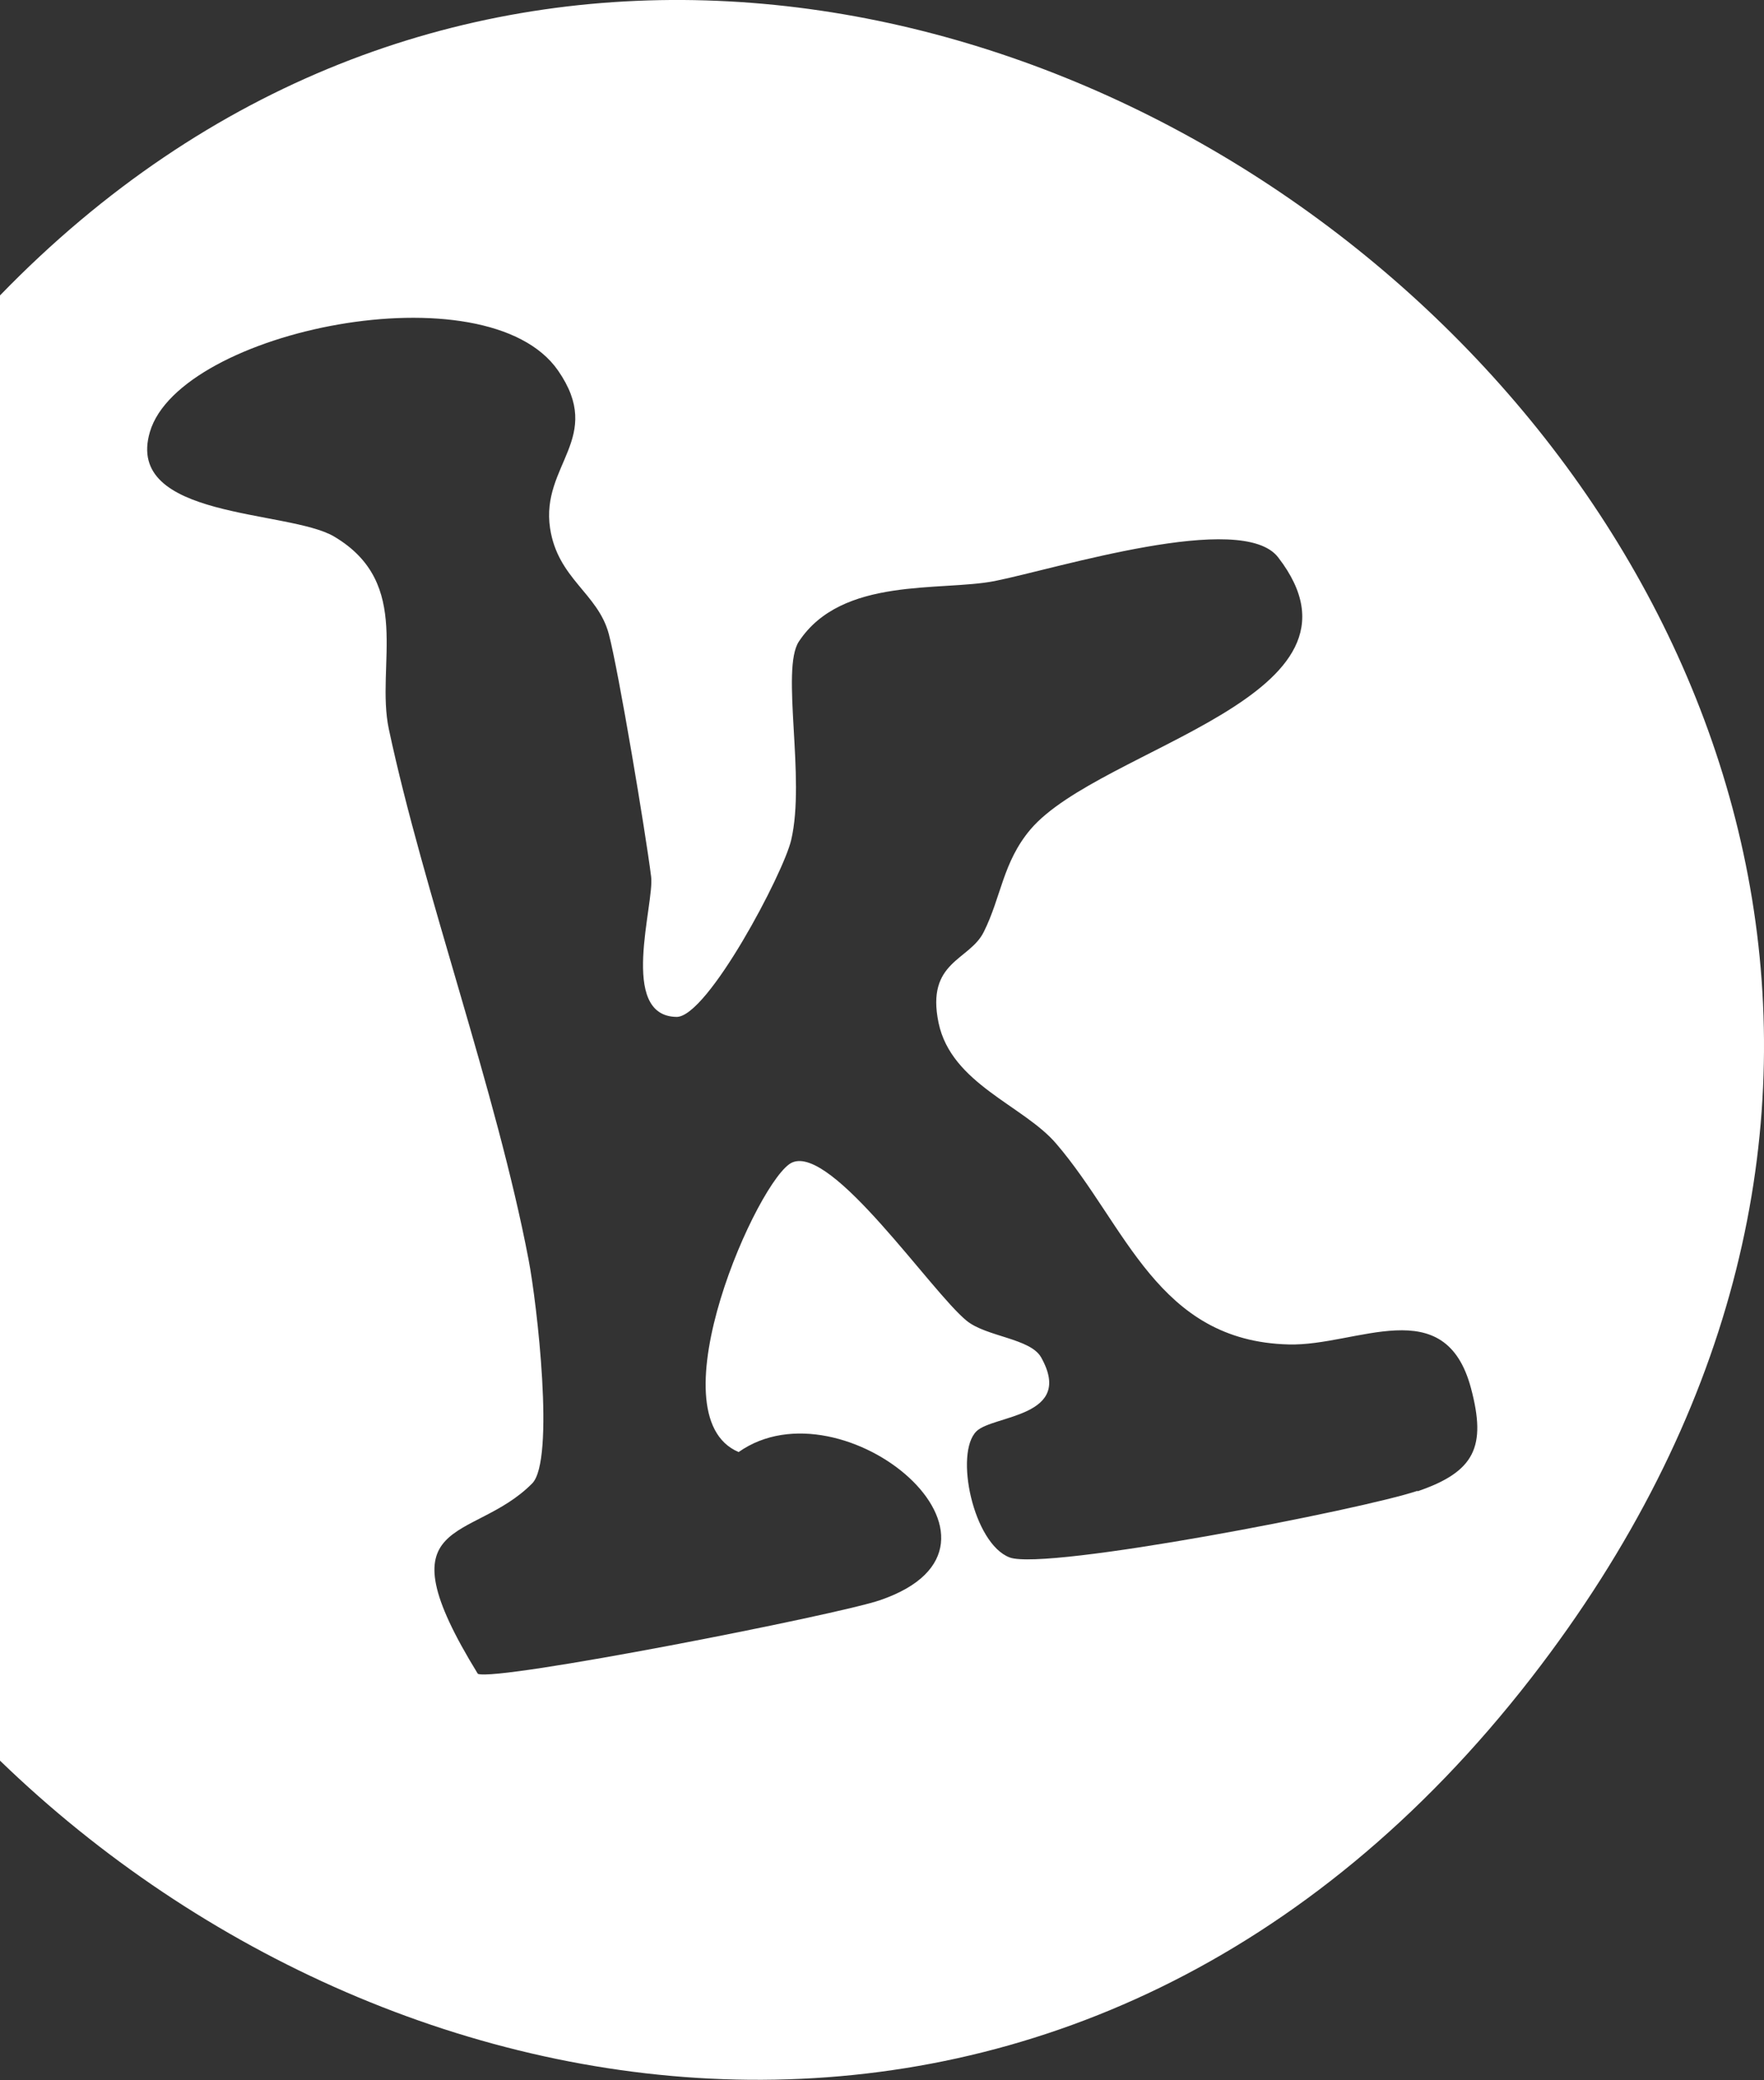
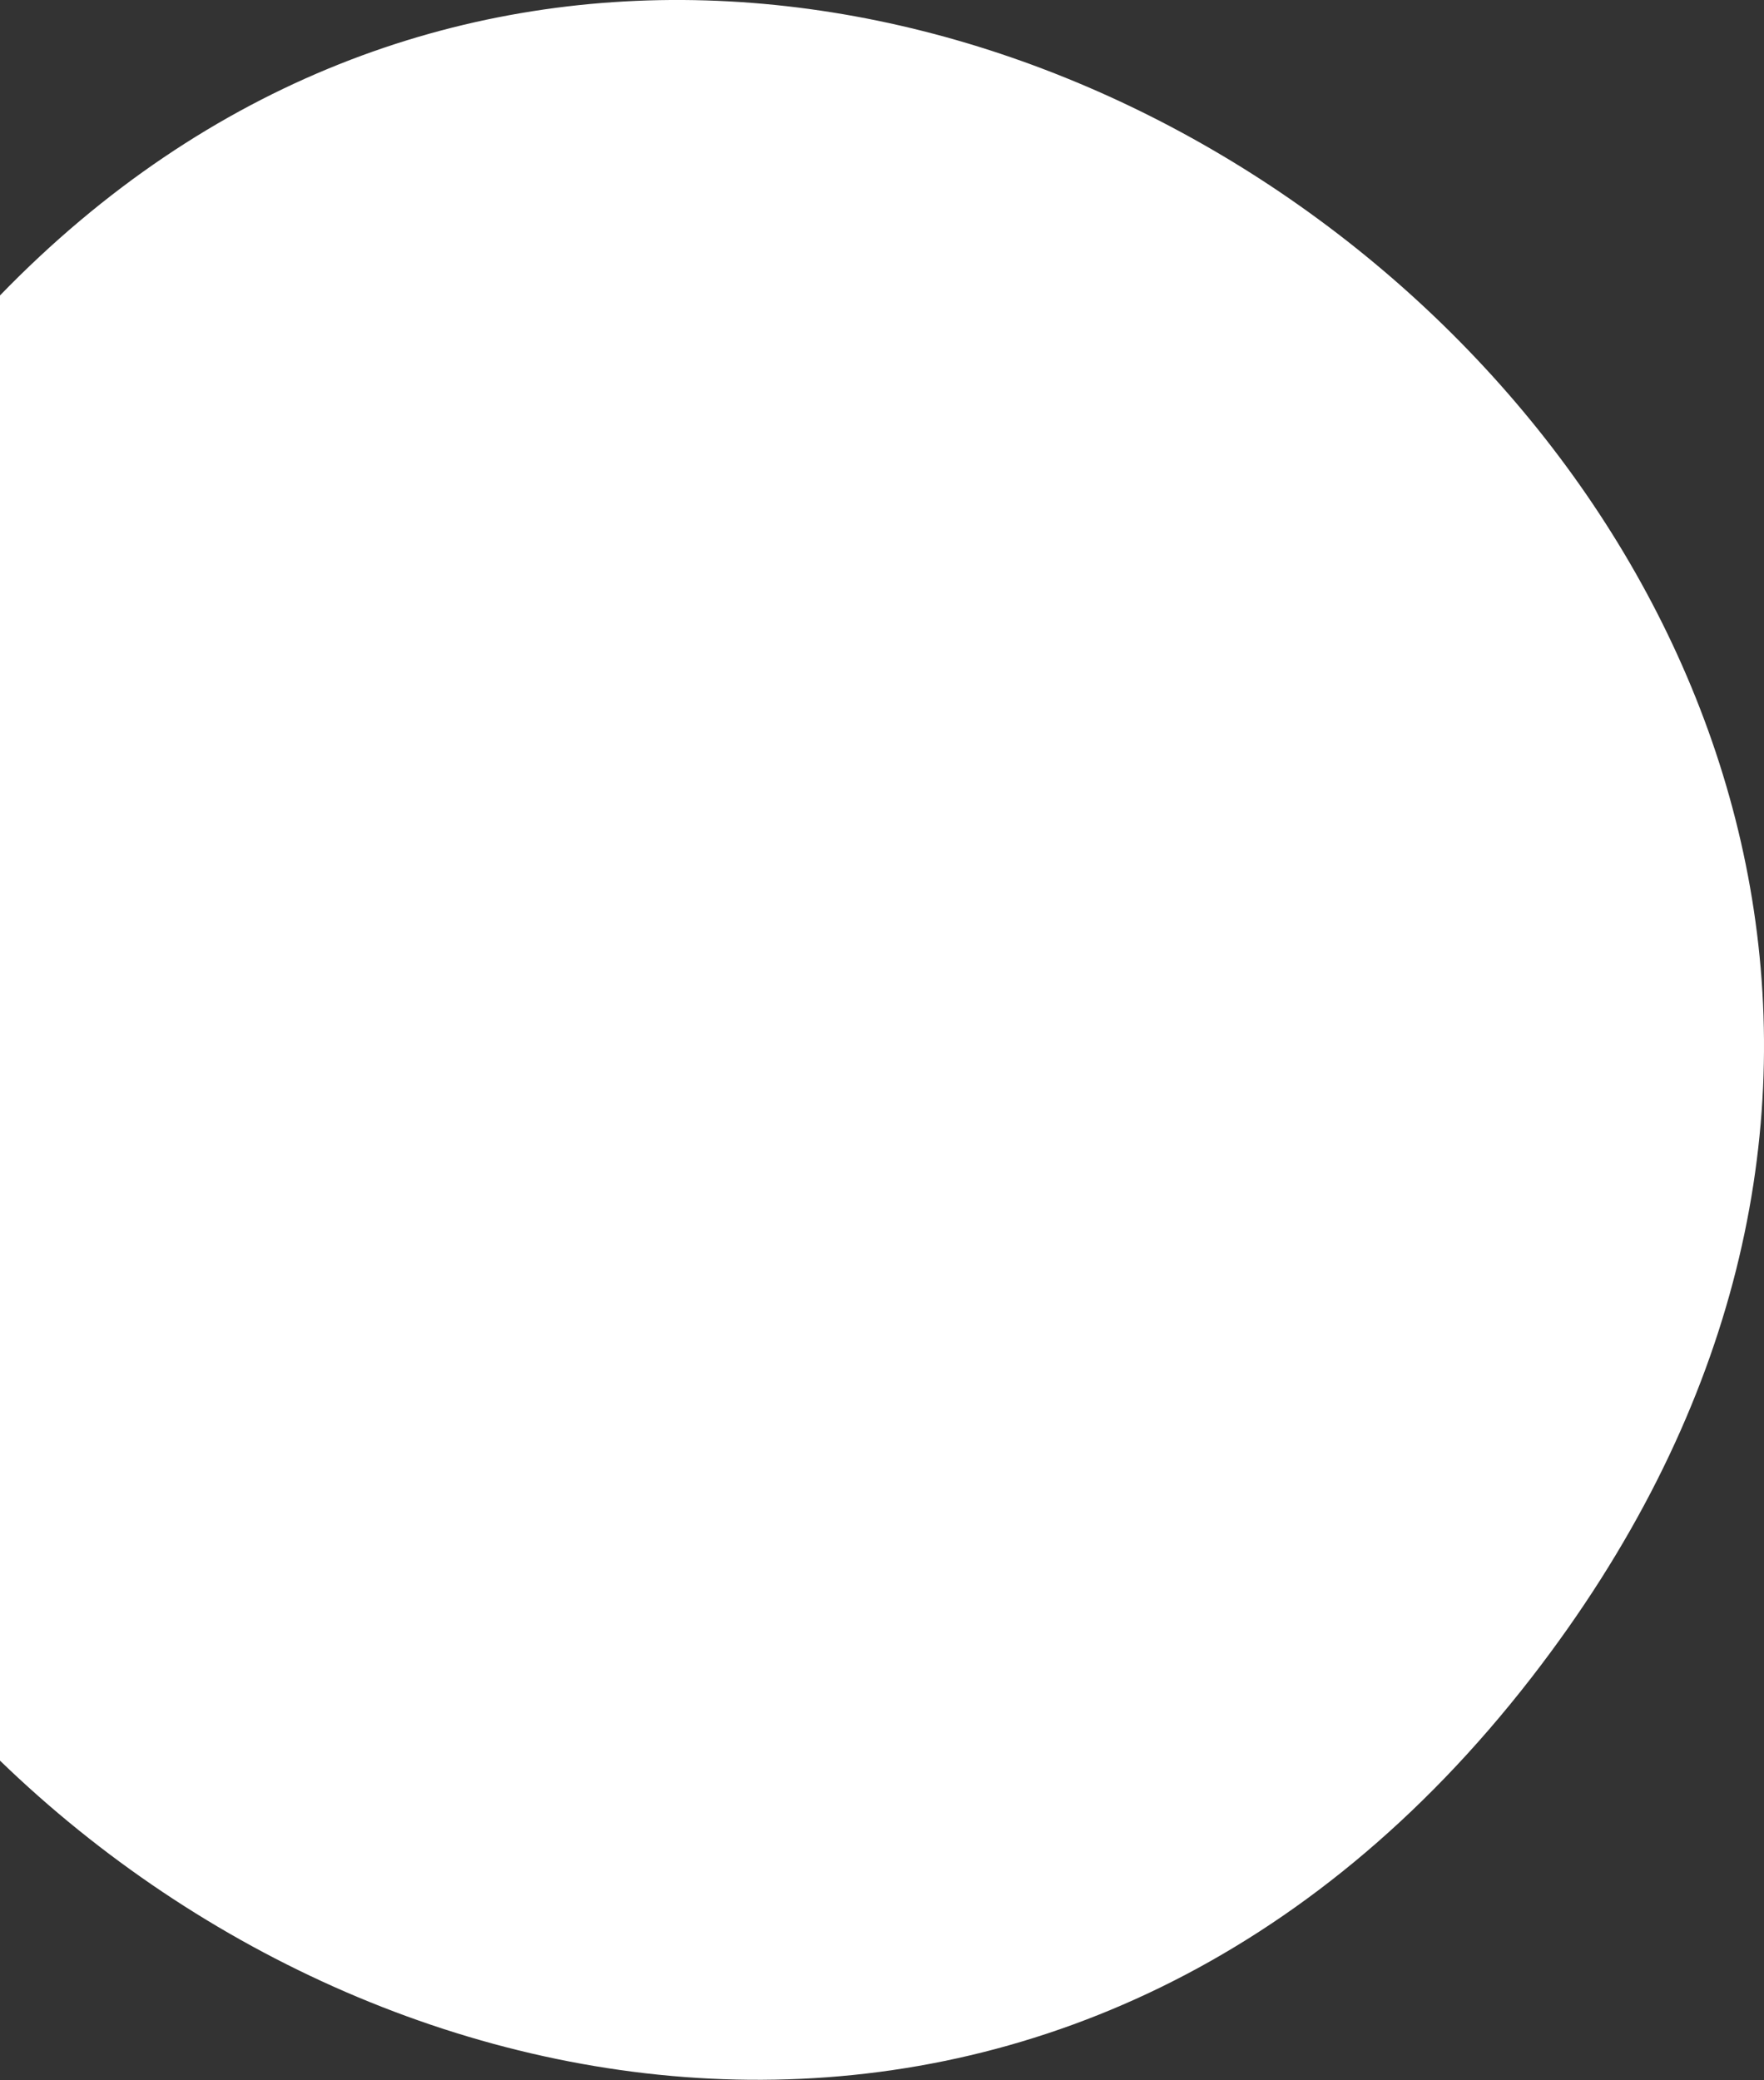
<svg xmlns="http://www.w3.org/2000/svg" id="Layer_1" viewBox="0 0 483.6 570.3">
  <rect x="0" y="0" width="483.6" height="570.3" fill="#333333" stroke="none" />
  <defs>
    <style>      .st0 {        fill: #fff;      }    </style>
  </defs>
-   <path class="st0" d="M0,81v401.7c109.9,106.4,297.9,134.5,419.8-22.7C642.4,172.9,229-155.4,0,81ZM388.7,408.7c-14.9,5.1-101.9,22-111.9,18.3-10-3.8-15.2-28.6-9.1-34.6,4.6-4.5,27-3.8,17.7-20.3-3-5.2-15-5.6-20.4-10-9.8-8-36.8-48.1-47.8-43.4-9.1,3.9-38.4,69.4-14.7,79.4,28.6-20.2,83.1,25.4,38.8,40.6-11.5,4-105.1,22.4-110.3,20.2-27.2-44.2-1.5-35.6,14.9-52.2,6.3-6.4,1.3-49.5-1-61.4-8.8-46.1-28.8-100.8-38.3-145.4-3.7-17.5,6.8-39.9-15-52.8-12.5-7.4-57.6-4.7-50.5-28.7,8.2-27.8,92.3-45.1,111.9-16.8,12.8,18.5-4.8,25.8-2.2,43.2,2.1,13.9,13.1,17.8,16.1,29,2.7,10.2,10.1,54.5,11.6,66.5,1,7.4-9.1,38.3,7,38.5,8.5,0,29.3-39.4,31.4-48.5,4-16.9-2.9-46.8,2.1-54.4,11.8-17.9,38.9-13.7,53.7-16.6,17-3.4,67.8-19.4,77.7-6.5,29.6,38.3-48.6,51.9-67.9,74.6-7.6,9-8,18.5-12.8,28.1-3.9,7.9-15.9,8-12.4,24.9,3.5,16.8,23.4,22.7,32.3,33.2,19.2,22.4,27.7,54.1,63.7,55,18.7.5,42.9-14.8,50,12.1,4.2,15.9,1.1,22.8-14.8,28.2Z" />
+   <path class="st0" d="M0,81v401.7c109.9,106.4,297.9,134.5,419.8-22.7C642.4,172.9,229-155.4,0,81ZM388.7,408.7Z" />
</svg>